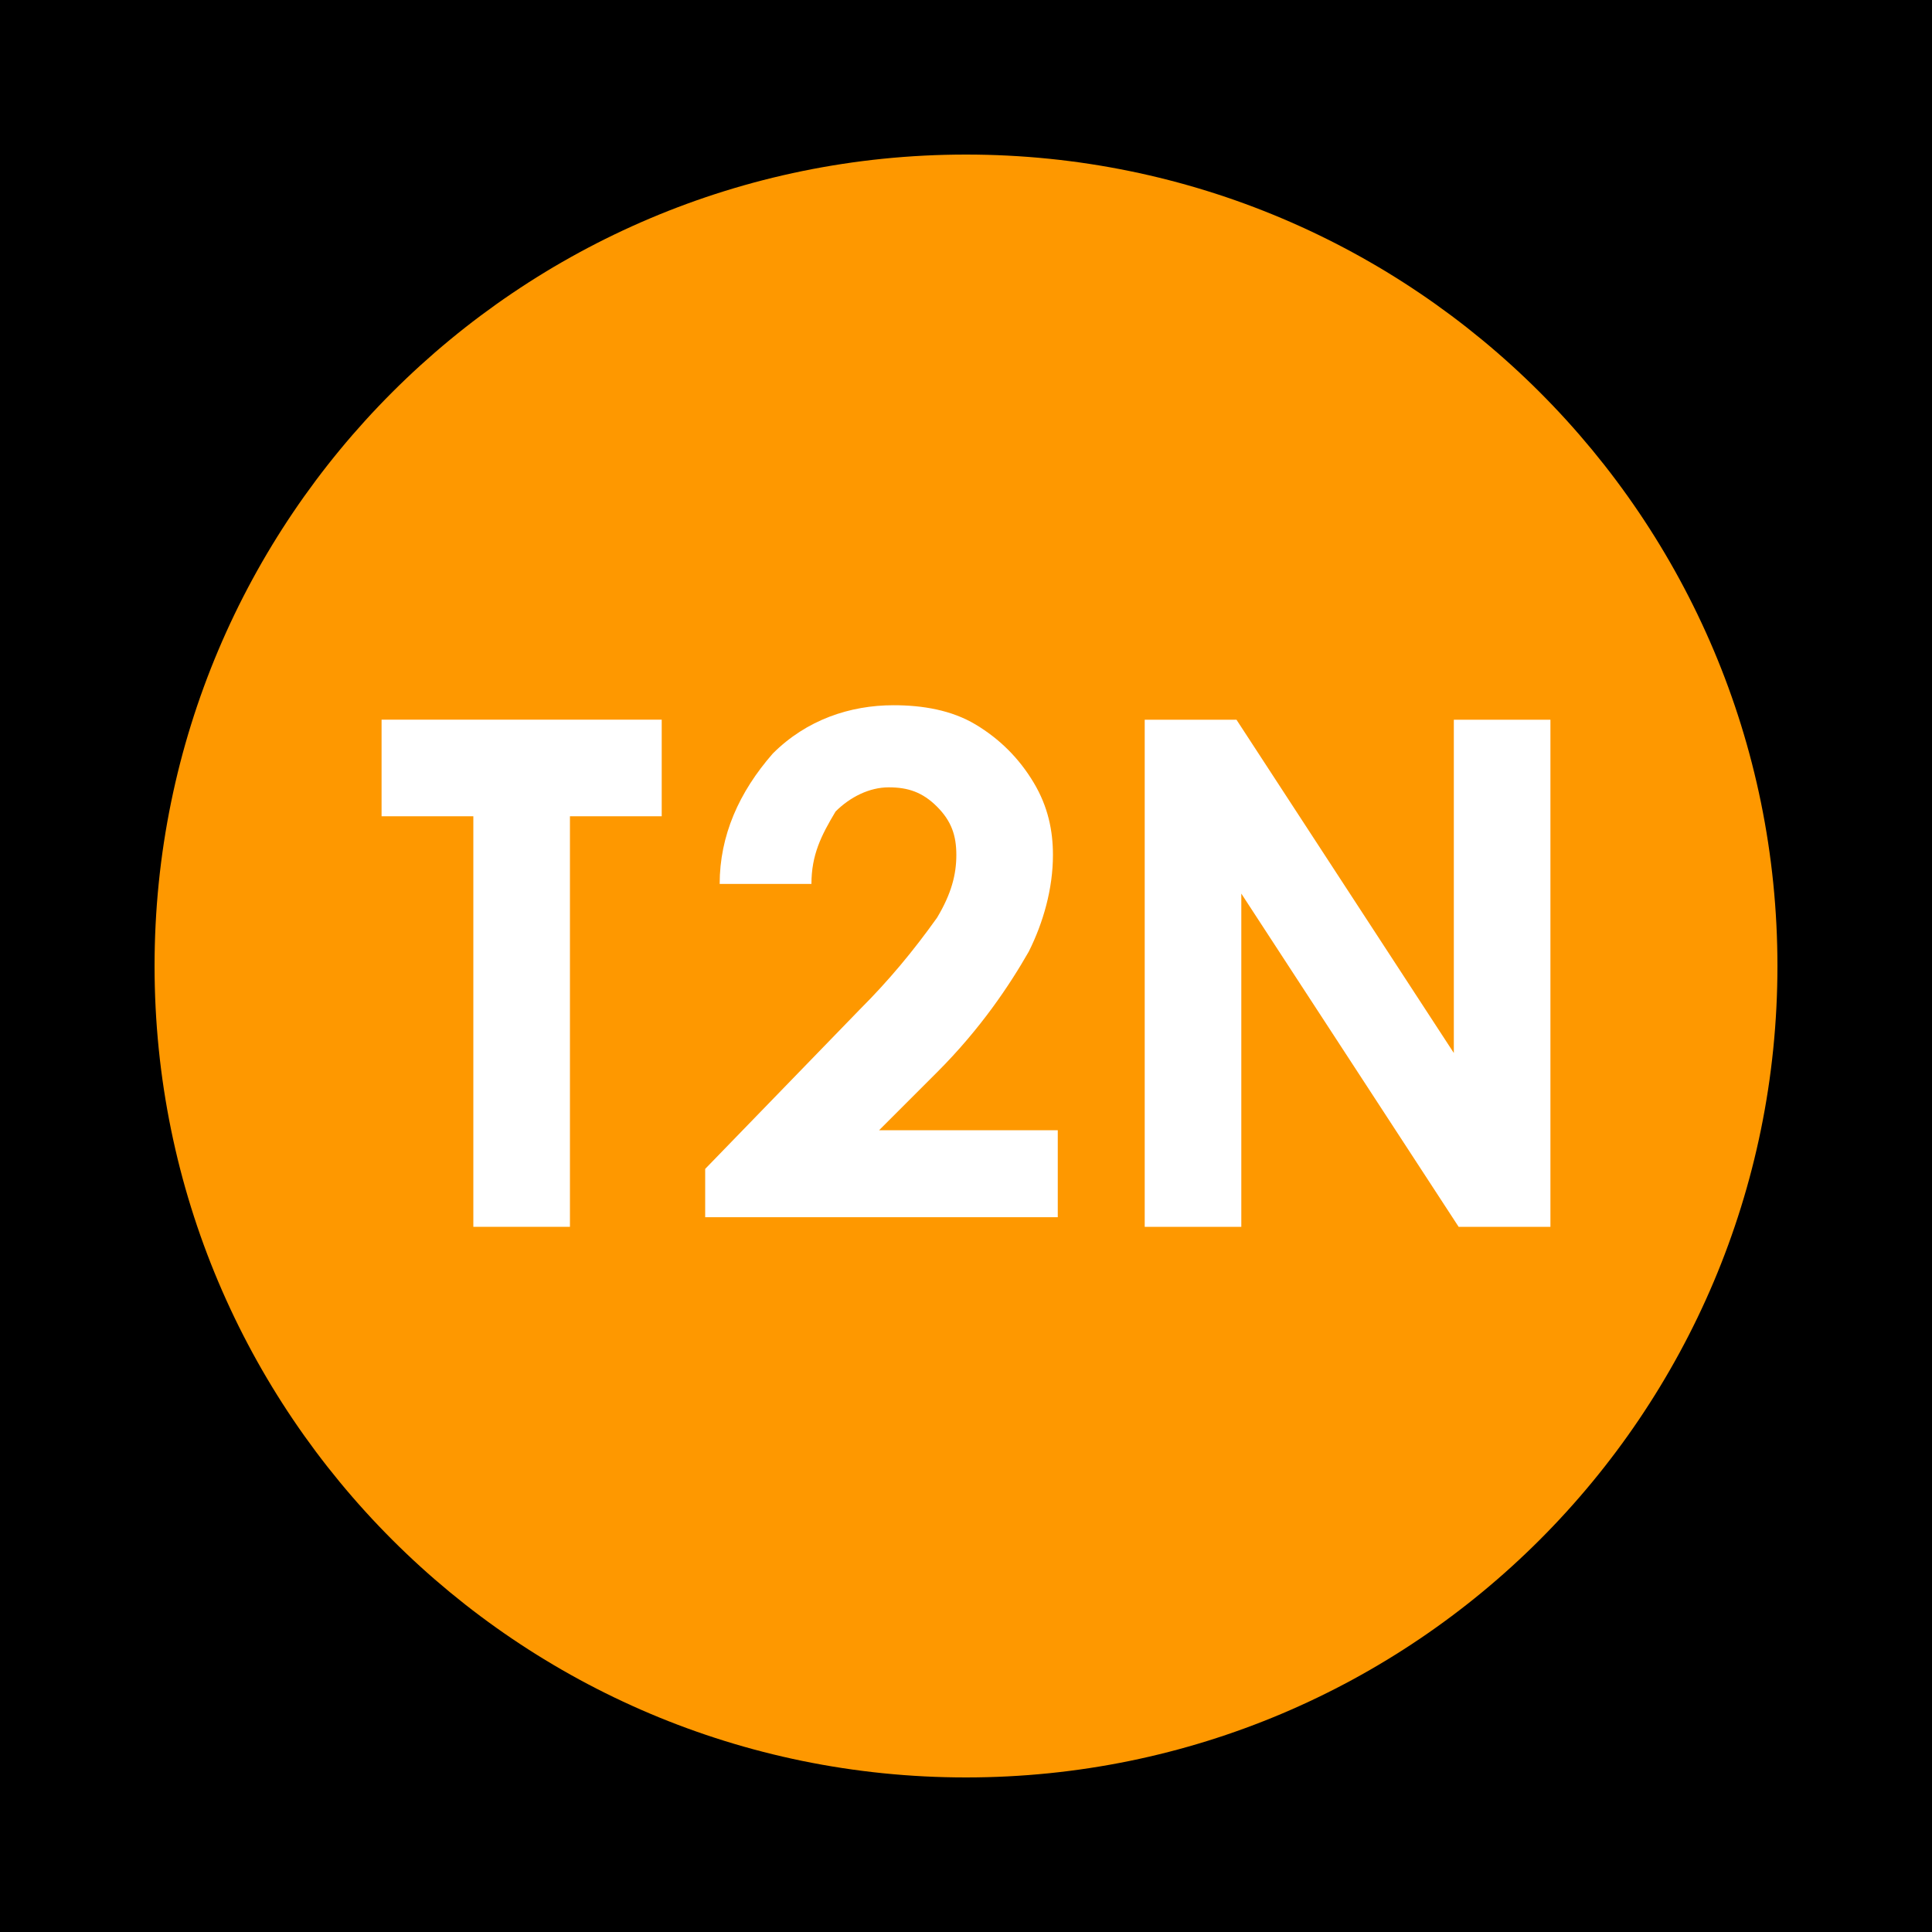
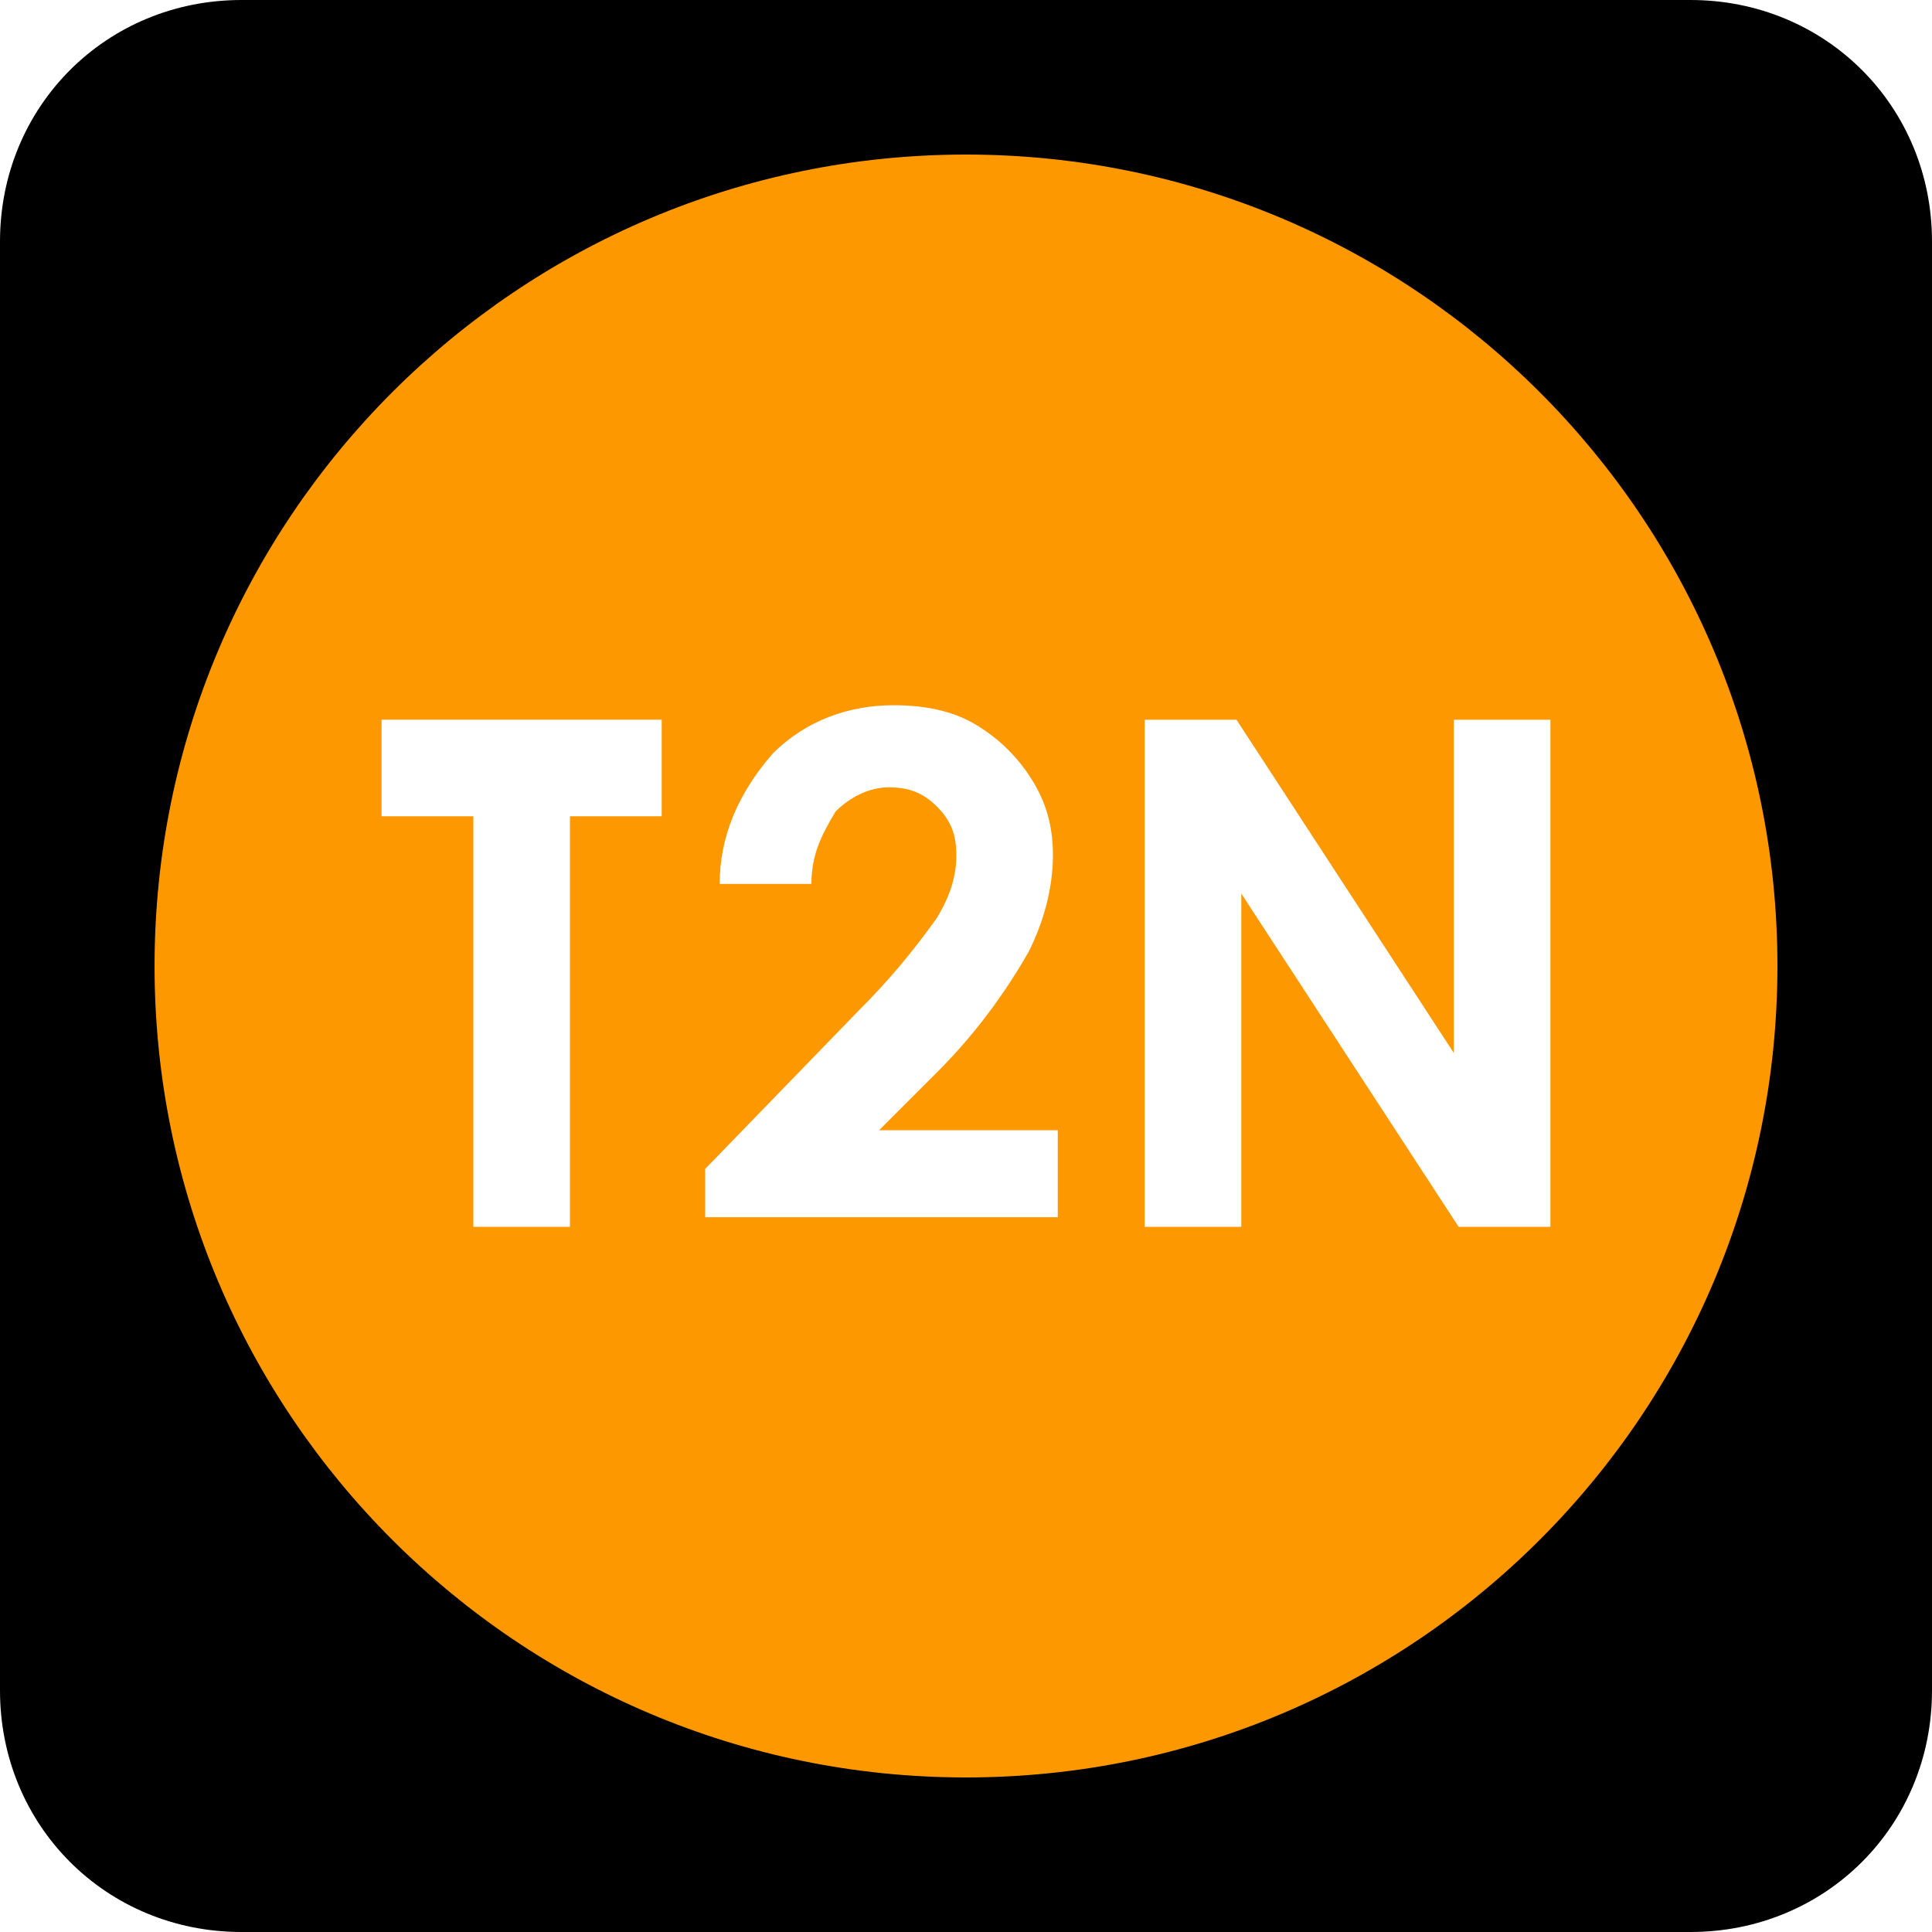
<svg xmlns="http://www.w3.org/2000/svg" width="40" height="40" viewBox="0 0 40 40" fill="none">
-   <rect width="40" height="40" fill="black" />
  <path d="M35 40H5C2.2 40 0 37.8 0 35V5C0 2.2 2.2 0 5 0H35C37.8 0 40 2.2 40 5V35C40 37.8 37.8 40 35 40Z" fill="black" />
  <path d="M20 36.8C29.279 36.8 36.8 29.279 36.8 20C36.8 10.722 29.279 3.2 20 3.2C10.722 3.2 3.2 10.722 3.2 20C3.2 29.279 10.722 36.8 20 36.8Z" fill="#FE9800" />
  <path d="M7.9 14.9H13.7V16.9H11.8V25.4H9.8V16.9H7.9V14.9Z" fill="white" />
  <path d="M16.8 18.301H14.9C14.9 17.301 15.3 16.401 16 15.601C16.7 14.901 17.6 14.601 18.5 14.601C19.1 14.601 19.7 14.701 20.2 15.001C20.7 15.301 21.1 15.701 21.4 16.201C21.7 16.701 21.8 17.201 21.8 17.701C21.8 18.401 21.6 19.101 21.3 19.701C20.9 20.401 20.3 21.301 19.4 22.201L18.2 23.401H21.9V25.201H14.6V24.201L17.8 20.901C18.4 20.301 18.9 19.701 19.4 19.001C19.7 18.501 19.8 18.101 19.8 17.701C19.8 17.301 19.7 17.001 19.4 16.701C19.1 16.401 18.8 16.301 18.4 16.301C18 16.301 17.6 16.501 17.3 16.801C17 17.301 16.8 17.701 16.8 18.301ZM23.7 14.901H25.6L30.1 21.801V14.901H32.1V25.401H30.2L25.7 18.501V25.401H23.7V14.901Z" fill="white" />
</svg>